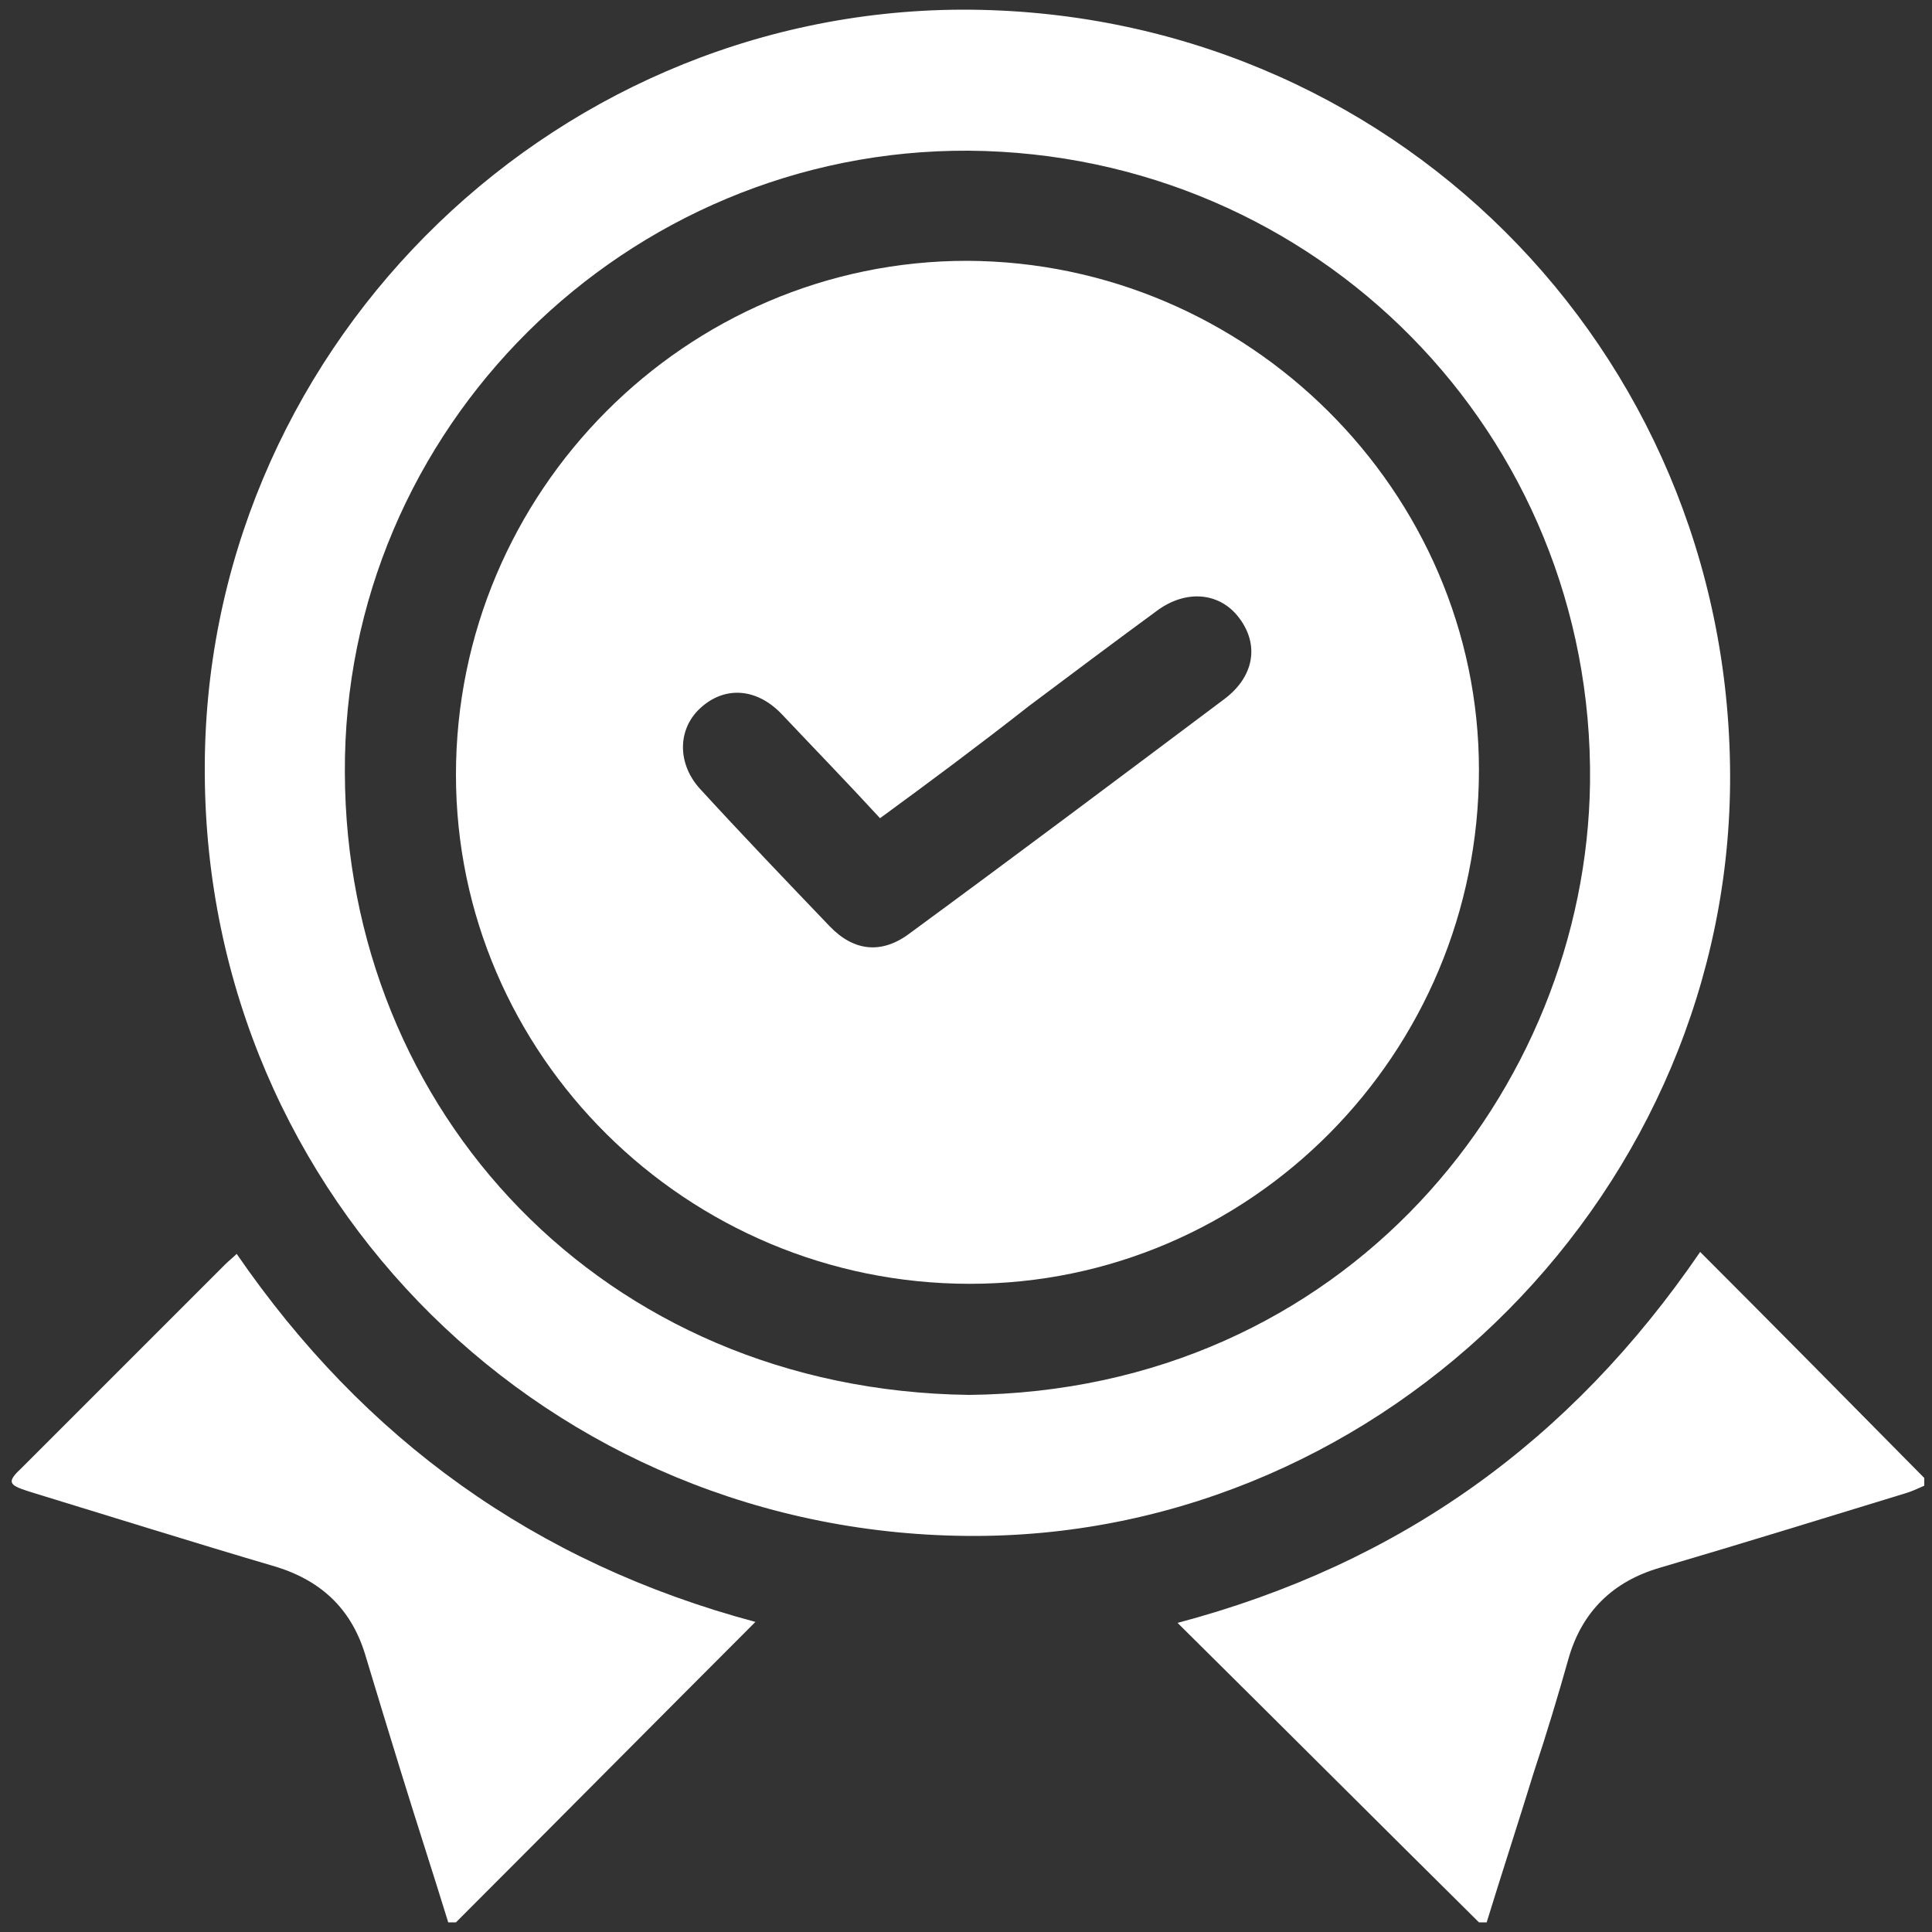
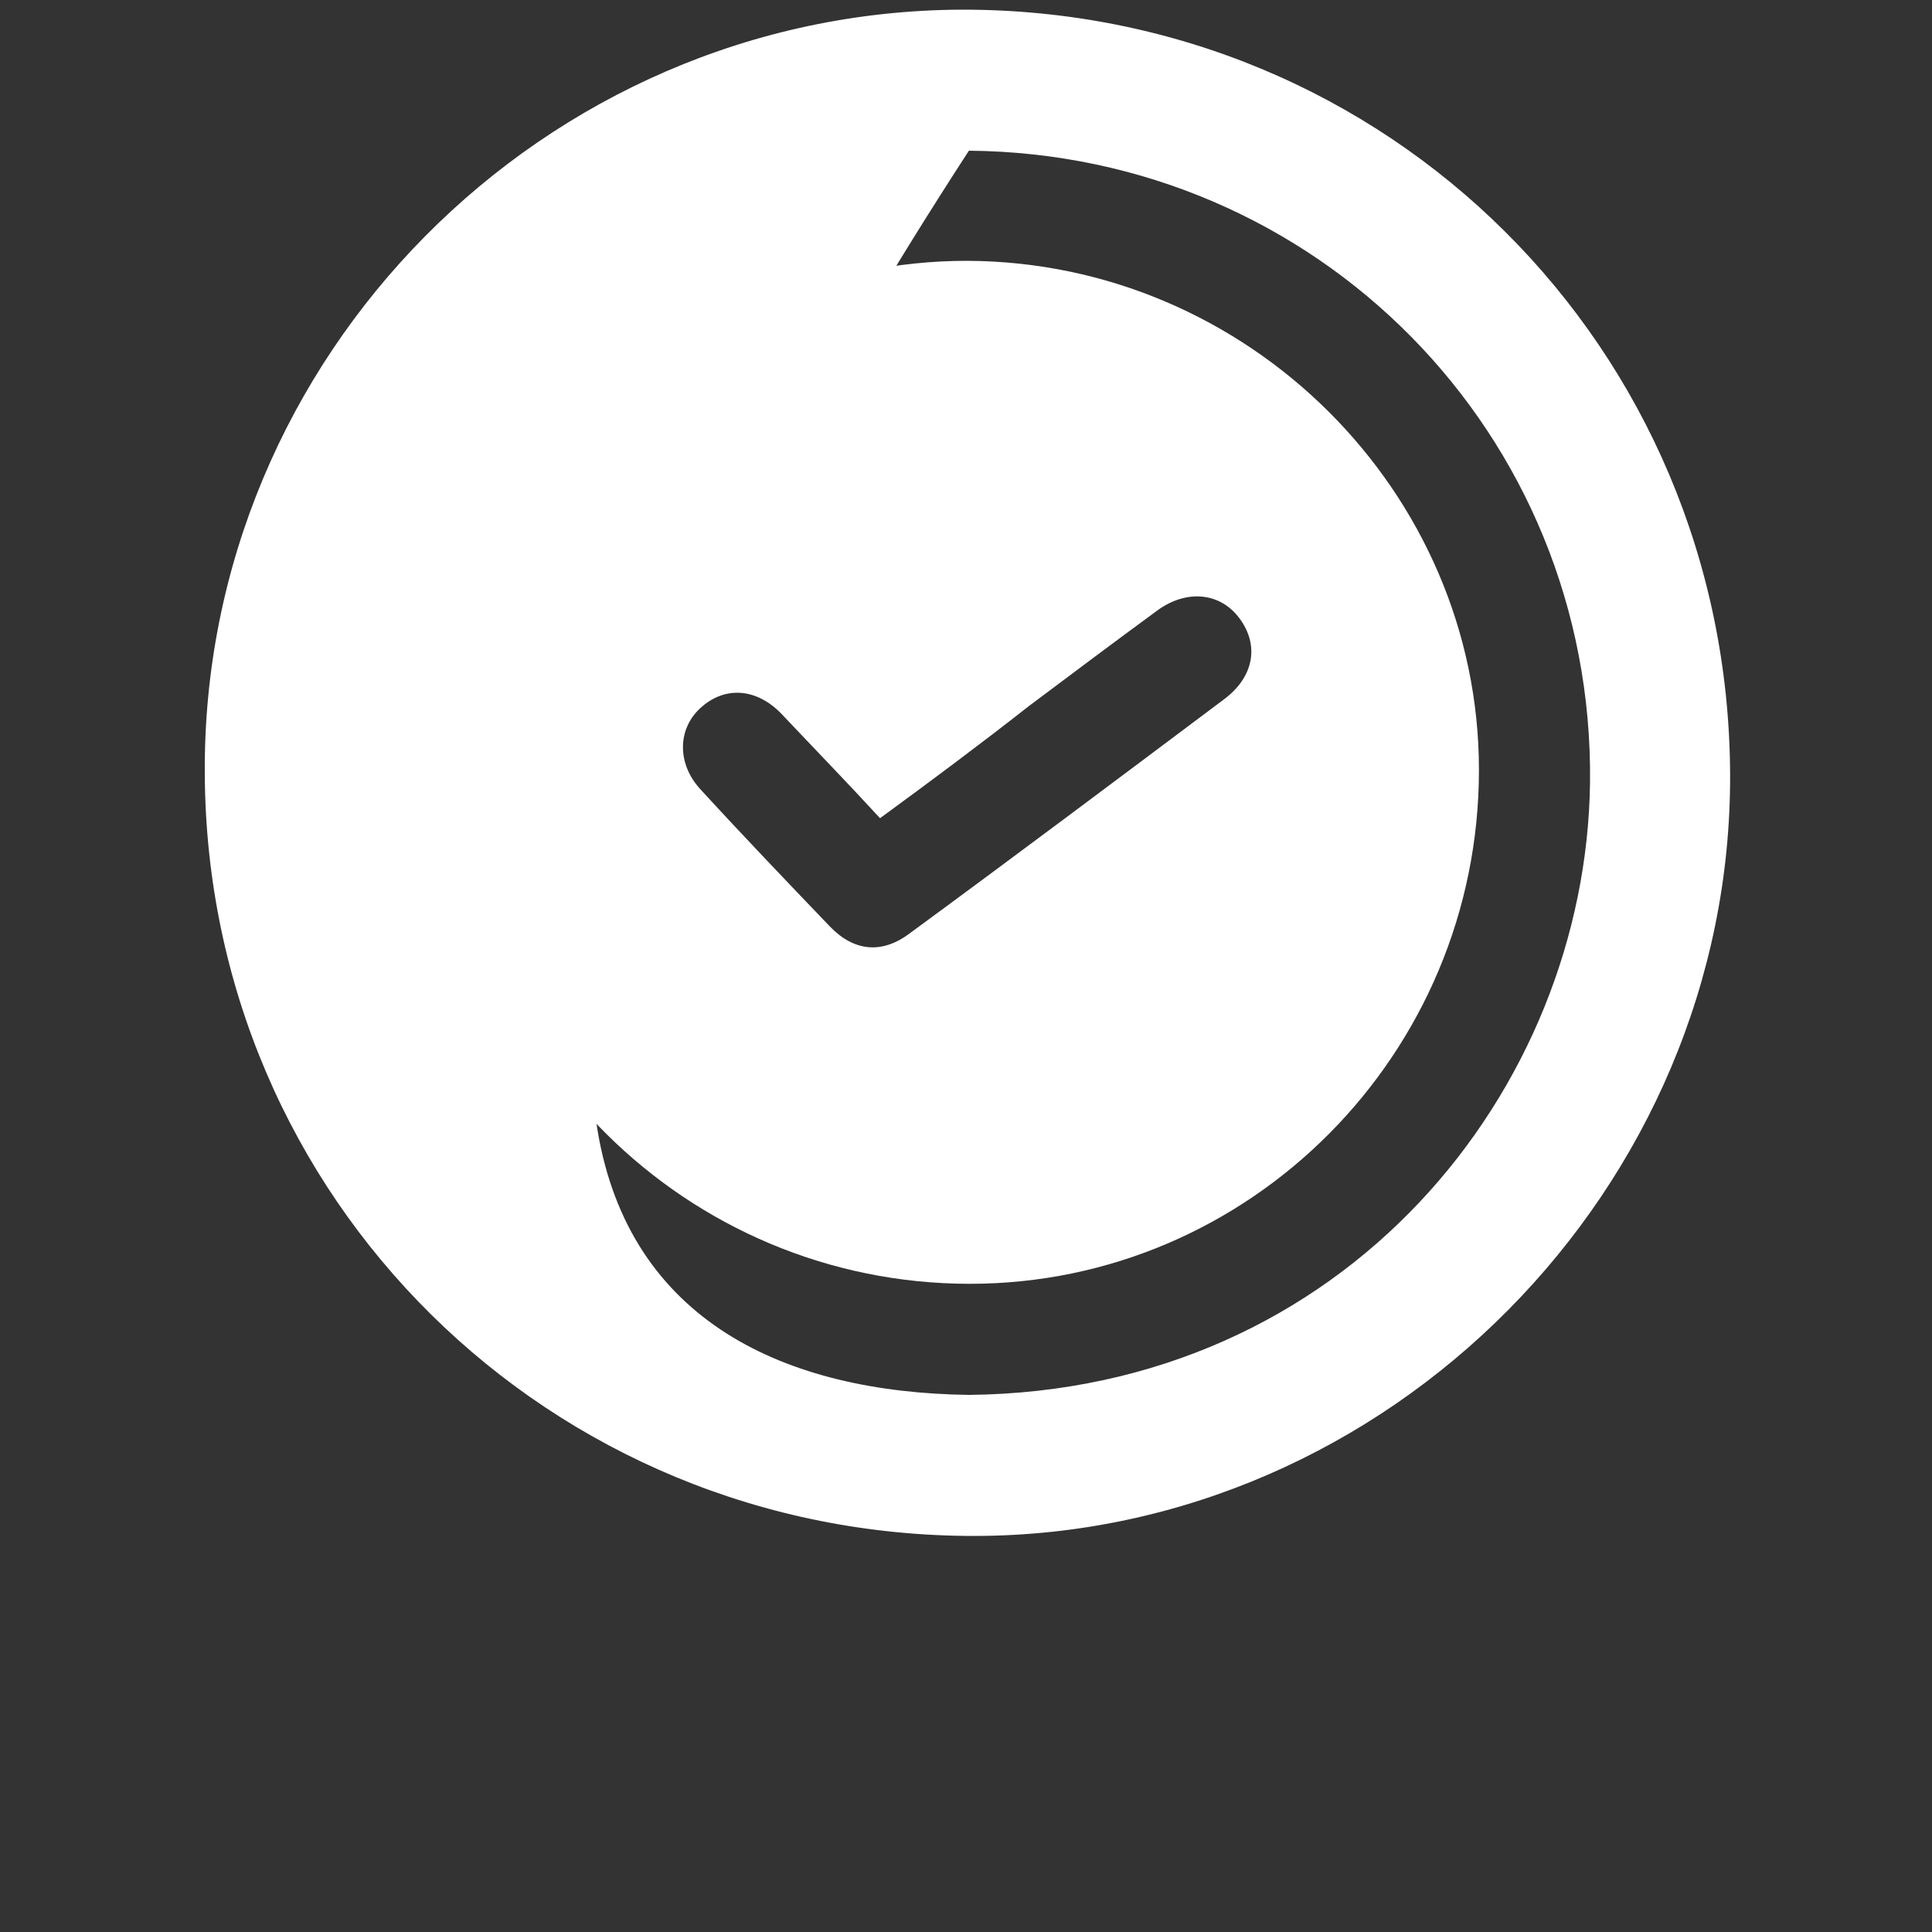
<svg xmlns="http://www.w3.org/2000/svg" version="1.1" id="Ebene_1" x="0px" y="0px" viewBox="0 0 200 200" style="enable-background:new 0 0 200 200;" xml:space="preserve">
  <rect x="0" y="0" width="200" height="200" fill="#333333" stroke="none" />
  <style type="text/css">
	.st0{fill:#FFFFFF;}
</style>
  <g>
-     <path class="st0" d="M153.1,199c-10.3-10.2-20.6-20.5-31.2-31c23-6.1,40.7-18.8,54.1-38.4c7.8,7.8,15.5,15.6,23.2,23.4   c0,0.3,0,0.5,0,0.8c-0.7,0.3-1.3,0.6-2,0.8c-8.5,2.6-16.9,5.2-25.4,7.7c-4.8,1.4-8,4.5-9.4,9.3c-1.1,3.9-2.3,7.9-3.6,11.8   c-1.6,5.2-3.3,10.4-4.9,15.6C153.6,199,153.3,199,153.1,199z" />
-     <path class="st0" d="M46.4,199c-1.6-5.2-3.3-10.4-4.9-15.6c-1.2-3.9-2.4-7.8-3.6-11.8c-1.4-4.9-4.5-7.9-9.3-9.4   c-8.5-2.5-17.1-5.2-25.6-7.8c-2.2-0.7-2.3-1-0.7-2.5c7-7,14-14,21-21c0.4-0.4,0.8-0.7,1.2-1.1c13.2,19.2,30.9,32,53.7,38.1   c-10.4,10.4-20.7,20.8-31,31.1C46.9,199,46.7,199,46.4,199z" />
-     <path class="st0" d="M179.1,80.1c0.2,42.9-35.4,78.8-78.1,78.9c-44.1,0.1-79.6-34.9-79.8-78.9C20.9,36.9,56.3,1.2,99.5,1   C143.7,0.9,178.9,36,179.1,80.1z M100.3,144.4c39-0.4,63.9-31.6,64.3-63.4c0.4-36.1-28.3-65.1-64.3-65.4   C64.9,15.4,35.5,44.3,35.7,80C35.8,114.9,62.3,143.9,100.3,144.4z" />
+     <path class="st0" d="M179.1,80.1c0.2,42.9-35.4,78.8-78.1,78.9c-44.1,0.1-79.6-34.9-79.8-78.9C20.9,36.9,56.3,1.2,99.5,1   C143.7,0.9,178.9,36,179.1,80.1z M100.3,144.4c39-0.4,63.9-31.6,64.3-63.4c0.4-36.1-28.3-65.1-64.3-65.4   C35.8,114.9,62.3,143.9,100.3,144.4z" />
    <path class="st0" d="M100.4,132.9c-29.3,0-53.2-23.7-53.2-52.7C47.2,50.9,71,27,100.1,27c29.1,0.1,53,23.9,53,52.7   C153.1,109.1,129.4,132.9,100.4,132.9z M91.1,84.7c-3.4-3.7-6.8-7.2-10.2-10.8c-2.6-2.7-5.9-2.9-8.4-0.6c-2.4,2.2-2.4,5.8,0,8.4   c4.4,4.8,8.9,9.5,13.4,14.2c2.5,2.6,5.4,2.9,8.3,0.7c10.9-8,21.7-16.1,32.5-24.2c3.1-2.3,3.7-5.6,1.6-8.4c-2-2.7-5.5-3-8.5-0.8   c-4.5,3.3-8.9,6.6-13.3,9.9C101.4,77.1,96.3,80.9,91.1,84.7z" />
  </g>
</svg>